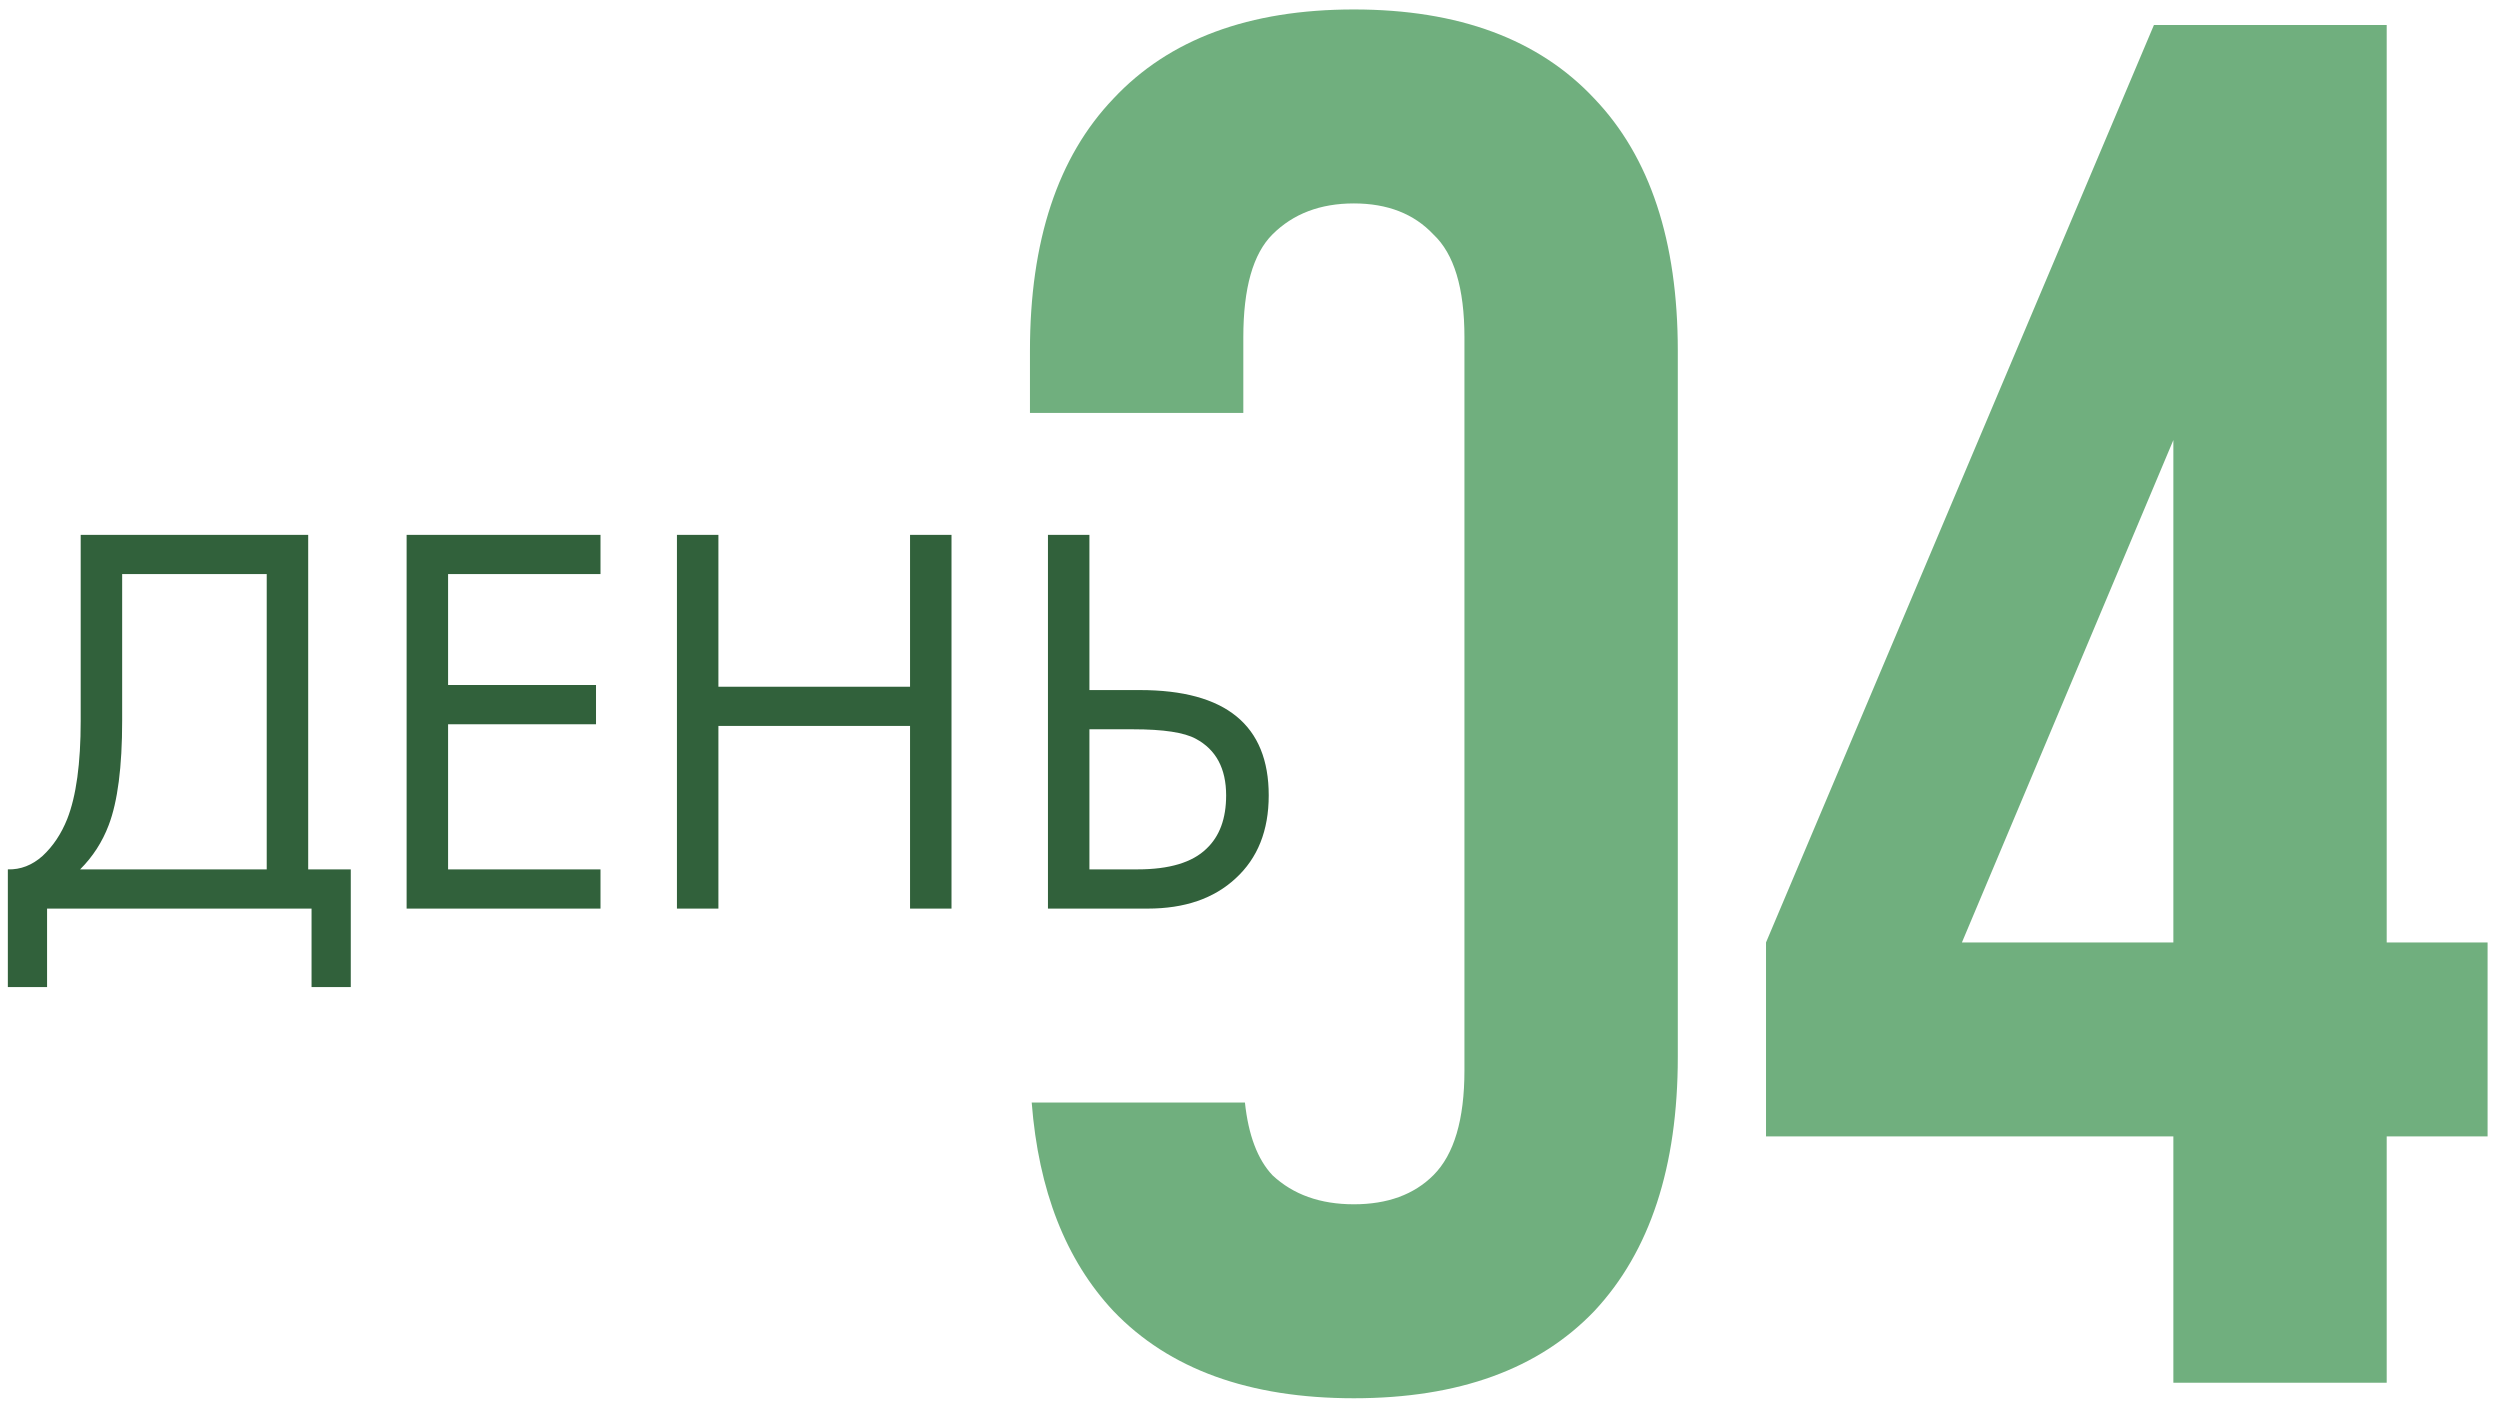
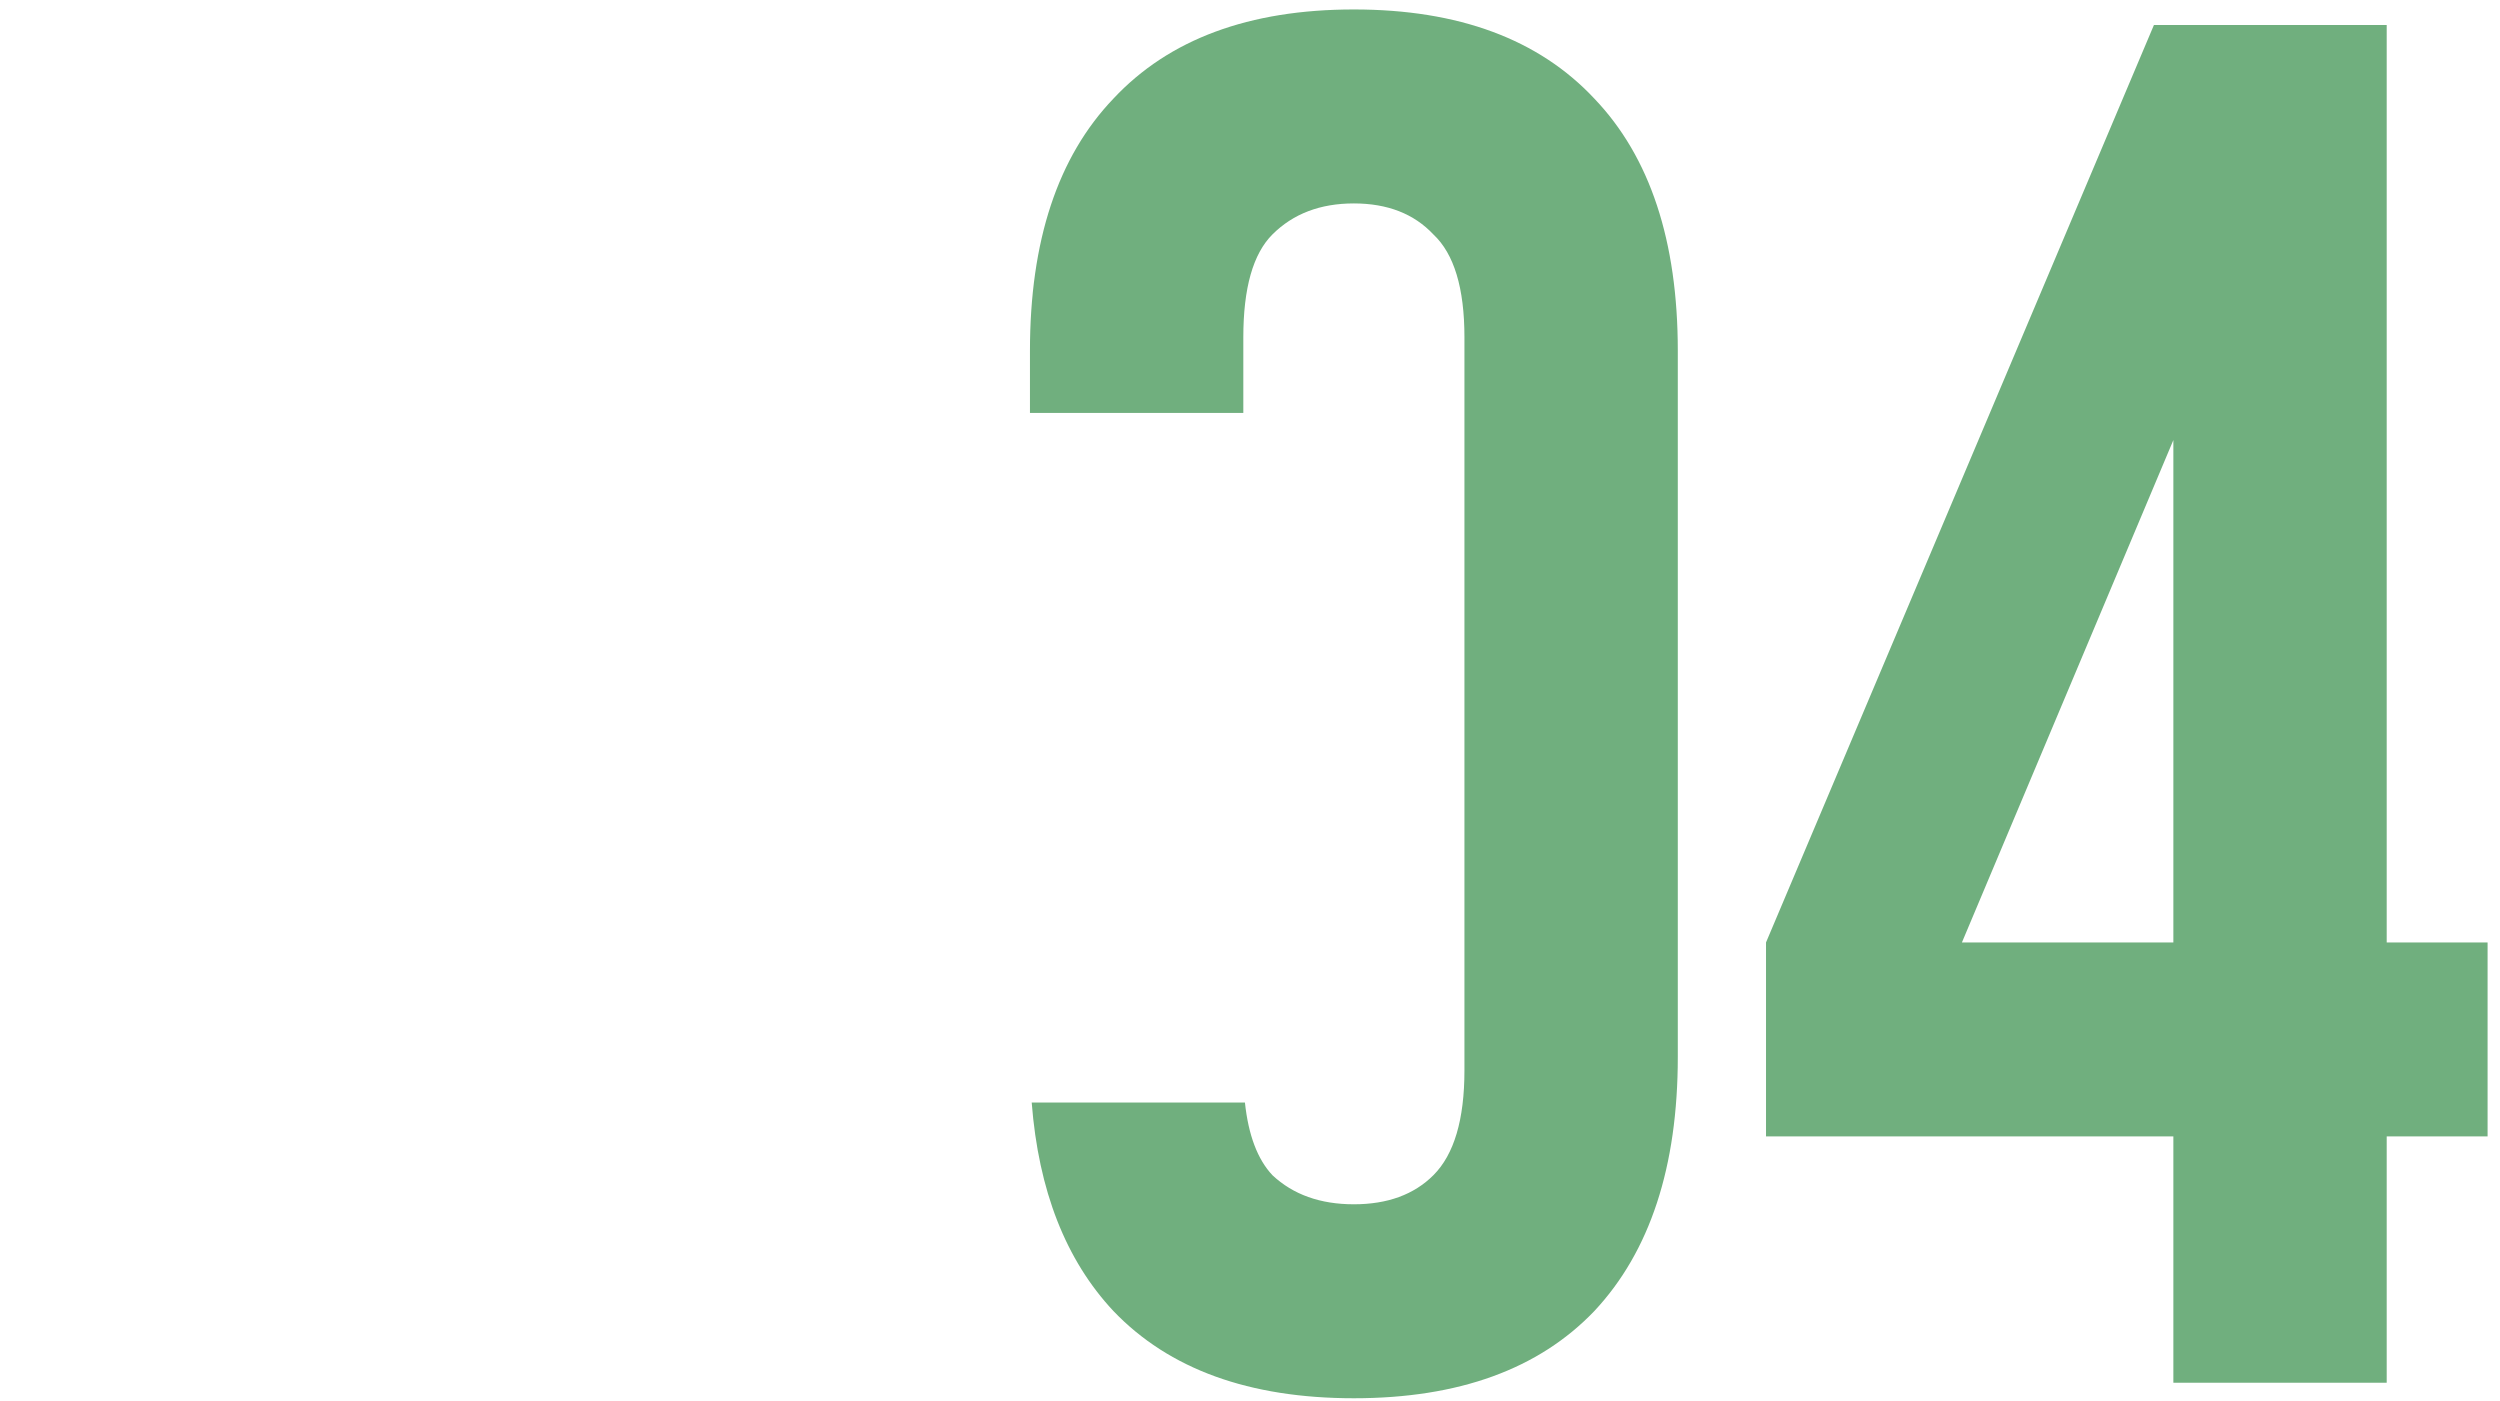
<svg xmlns="http://www.w3.org/2000/svg" width="116" height="65" viewBox="0 0 116 65" fill="none">
  <path d="M62.82 0.439C67.68 0.44 71.4 1.819 73.981 4.579C76.56 7.279 77.85 11.179 77.85 16.279V49.039C77.85 54.139 76.56 58.069 73.981 60.829C71.4 63.529 67.68 64.879 62.82 64.879C57.96 64.879 54.24 63.529 51.66 60.829C49.45 58.465 48.188 55.241 47.871 51.159H57.765C57.926 52.67 58.35 53.794 59.04 54.529C60 55.429 61.26 55.879 62.82 55.879C64.38 55.879 65.61 55.429 66.51 54.529C67.47 53.569 67.95 51.949 67.95 49.669V15.649C67.95 13.369 67.47 11.779 66.51 10.879C65.61 9.919 64.38 9.44 62.82 9.439C61.26 9.439 60 9.919 59.04 10.879C58.14 11.779 57.69 13.369 57.69 15.649V19.159H47.79V16.279C47.79 11.179 49.08 7.279 51.66 4.579C54.24 1.819 57.96 0.439 62.82 0.439ZM110.743 43.73H115.424V52.73H110.743V64.159H100.844V52.73H81.943V43.73L99.943 1.159H110.743V43.73ZM91.033 43.73H100.844V20.419L91.033 43.73Z" fill="#70AF7E" />
-   <path d="M3.744 24.817H14.3V40.339H16.276V45.799H14.456V42.159H2.184V45.799H0.364V40.339C0.953 40.356 1.491 40.148 1.976 39.715C2.461 39.264 2.843 38.693 3.12 37.999C3.536 36.942 3.744 35.425 3.744 33.449V24.817ZM5.668 26.637V33.449C5.668 35.581 5.46 37.193 5.044 38.285C4.749 39.065 4.307 39.75 3.718 40.339H12.376V26.637H5.668ZM27.863 24.817V26.637H20.791V31.785H27.655V33.605H20.791V40.339H27.863V42.159H18.867V24.817H27.863ZM33.334 24.817V31.863H42.226V24.817H44.15V42.159H42.226V33.683H33.334V42.159H31.41V24.817H33.334ZM48.625 42.159V24.817H50.549V32.019H52.889C56.875 32.019 58.869 33.648 58.869 36.907C58.869 38.536 58.357 39.819 57.335 40.755C56.329 41.691 54.969 42.159 53.253 42.159H48.625ZM50.549 33.839V40.339H52.785C54.258 40.339 55.324 40.019 55.983 39.377C56.589 38.805 56.893 37.982 56.893 36.907C56.893 35.659 56.425 34.784 55.489 34.281C54.951 33.986 53.981 33.839 52.577 33.839H50.549Z" fill="#31613B" />
</svg>